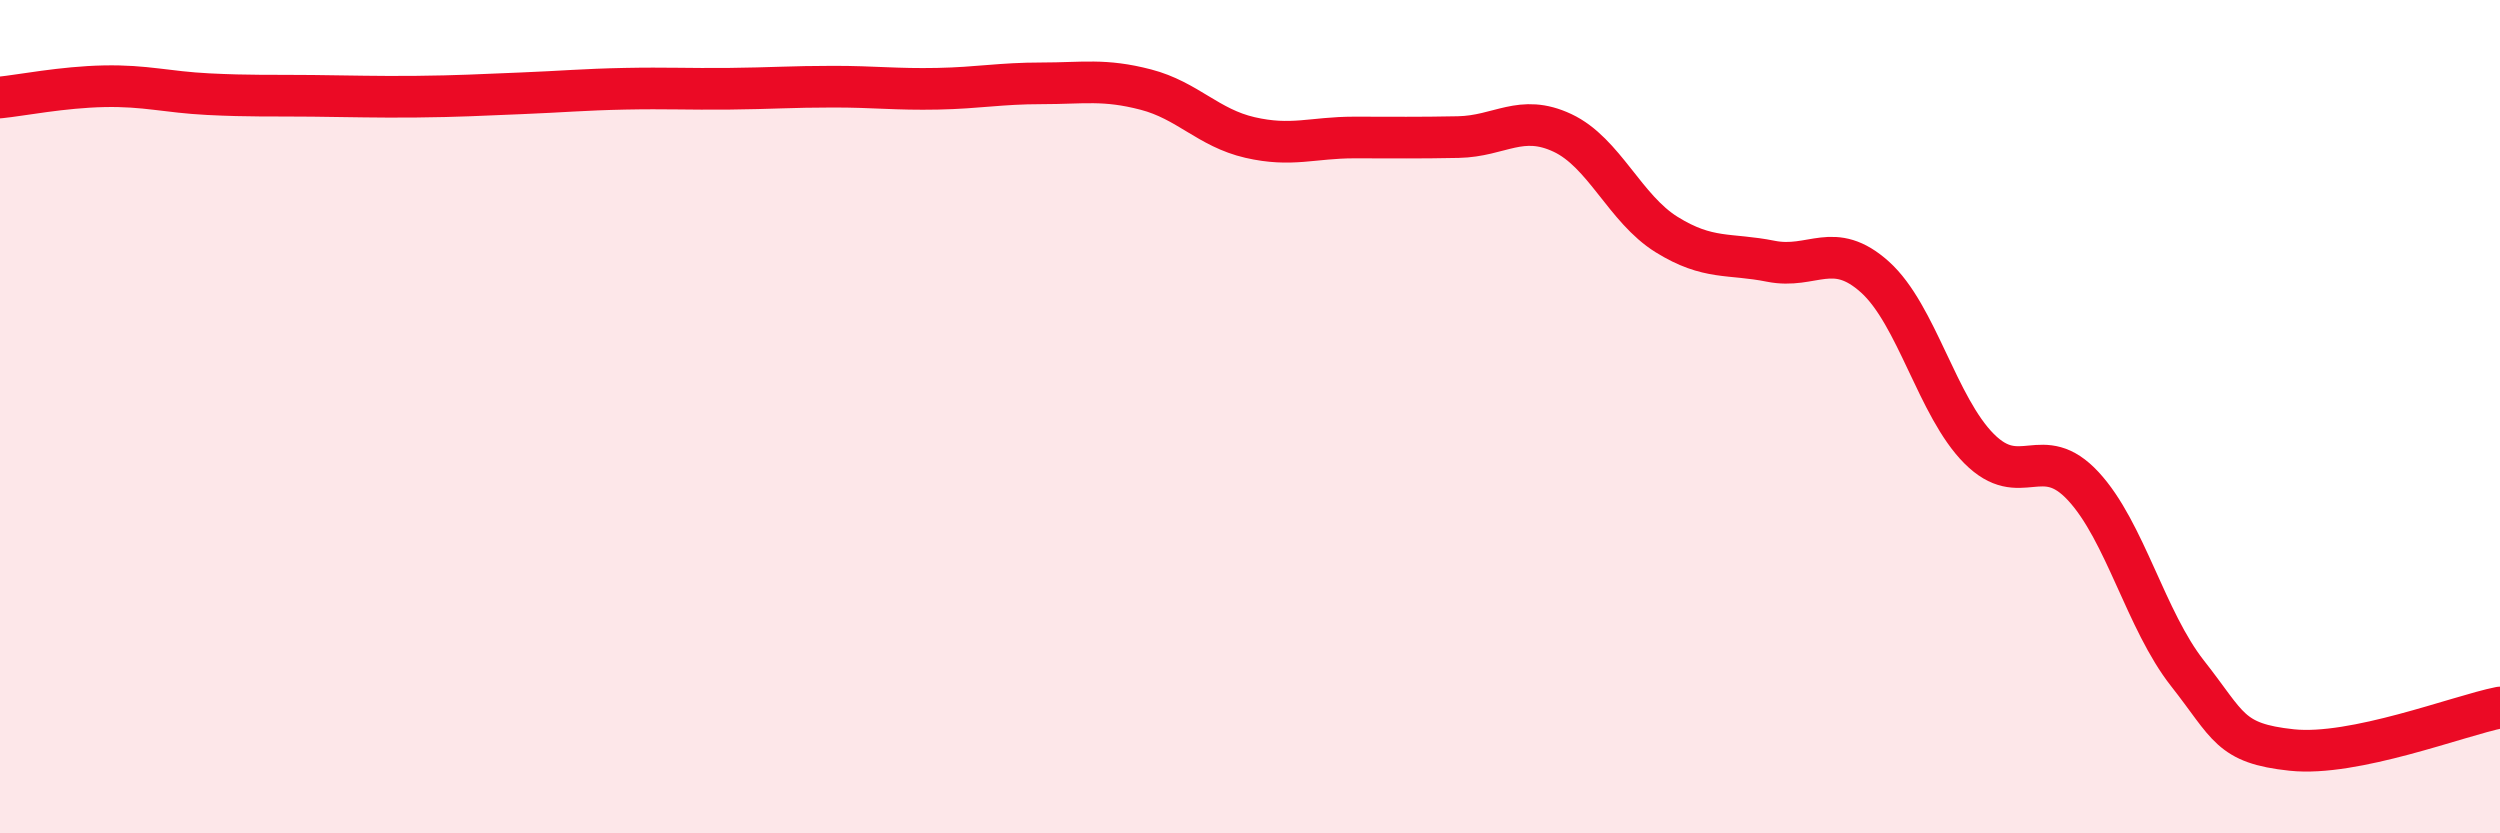
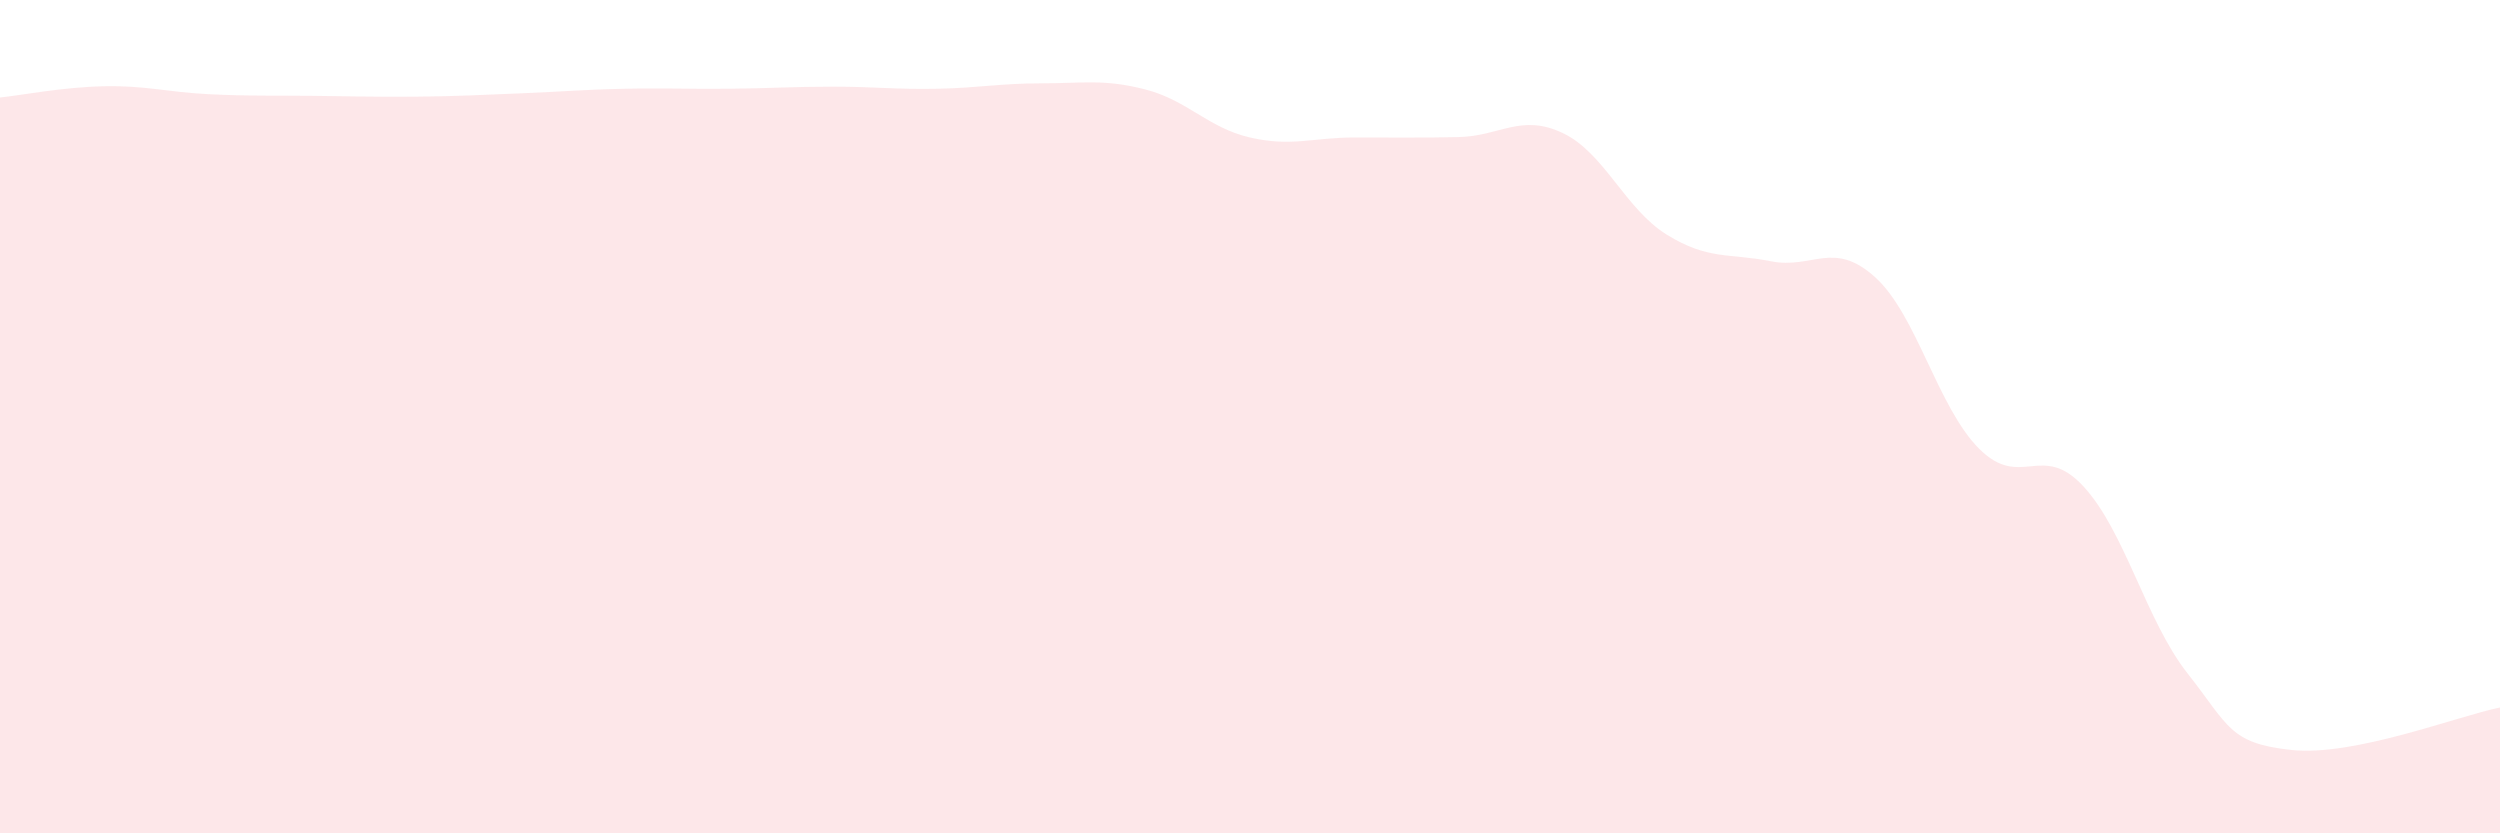
<svg xmlns="http://www.w3.org/2000/svg" width="60" height="20" viewBox="0 0 60 20">
  <path d="M 0,2.34 C 0.5,2.29 1.5,2.09 2.5,2.07 C 3.5,2.05 4,2.21 5,2.26 C 6,2.31 6.5,2.29 7.5,2.3 C 8.5,2.31 9,2.33 10,2.32 C 11,2.31 11.5,2.28 12.5,2.24 C 13.5,2.2 14,2.15 15,2.13 C 16,2.11 16.5,2.14 17.5,2.13 C 18.5,2.12 19,2.08 20,2.08 C 21,2.08 21.5,2.15 22.5,2.13 C 23.5,2.11 24,2 25,2 C 26,2 26.5,1.89 27.5,2.15 C 28.5,2.41 29,3.07 30,3.3 C 31,3.53 31.5,3.3 32.5,3.3 C 33.5,3.3 34,3.31 35,3.29 C 36,3.27 36.5,2.72 37.5,3.19 C 38.5,3.66 39,5.01 40,5.63 C 41,6.25 41.5,6.07 42.5,6.27 C 43.5,6.47 44,5.75 45,6.65 C 46,7.55 46.5,9.77 47.5,10.77 C 48.5,11.77 49,10.59 50,11.67 C 51,12.75 51.5,14.89 52.5,16.16 C 53.5,17.43 53.5,17.84 55,18 C 56.5,18.16 59,17.18 60,16.98L60 20L0 20Z" fill="#EB0A25" opacity="0.1" stroke-linecap="round" stroke-linejoin="round" />
-   <path d="M 0,2.34 C 0.5,2.29 1.5,2.09 2.5,2.07 C 3.5,2.05 4,2.21 5,2.26 C 6,2.31 6.5,2.29 7.5,2.3 C 8.5,2.31 9,2.33 10,2.32 C 11,2.31 11.5,2.28 12.5,2.24 C 13.5,2.2 14,2.15 15,2.13 C 16,2.11 16.5,2.14 17.5,2.13 C 18.5,2.12 19,2.08 20,2.08 C 21,2.08 21.5,2.15 22.5,2.13 C 23.5,2.11 24,2 25,2 C 26,2 26.5,1.89 27.5,2.15 C 28.5,2.41 29,3.07 30,3.3 C 31,3.53 31.5,3.3 32.5,3.3 C 33.5,3.3 34,3.31 35,3.29 C 36,3.27 36.5,2.72 37.5,3.19 C 38.5,3.66 39,5.01 40,5.63 C 41,6.25 41.5,6.07 42.5,6.27 C 43.5,6.47 44,5.75 45,6.65 C 46,7.55 46.5,9.77 47.5,10.77 C 48.5,11.77 49,10.59 50,11.67 C 51,12.75 51.5,14.89 52.5,16.16 C 53.5,17.43 53.5,17.84 55,18 C 56.5,18.16 59,17.18 60,16.98" stroke="#EB0A25" stroke-width="1" fill="none" stroke-linecap="round" stroke-linejoin="round" />
</svg>